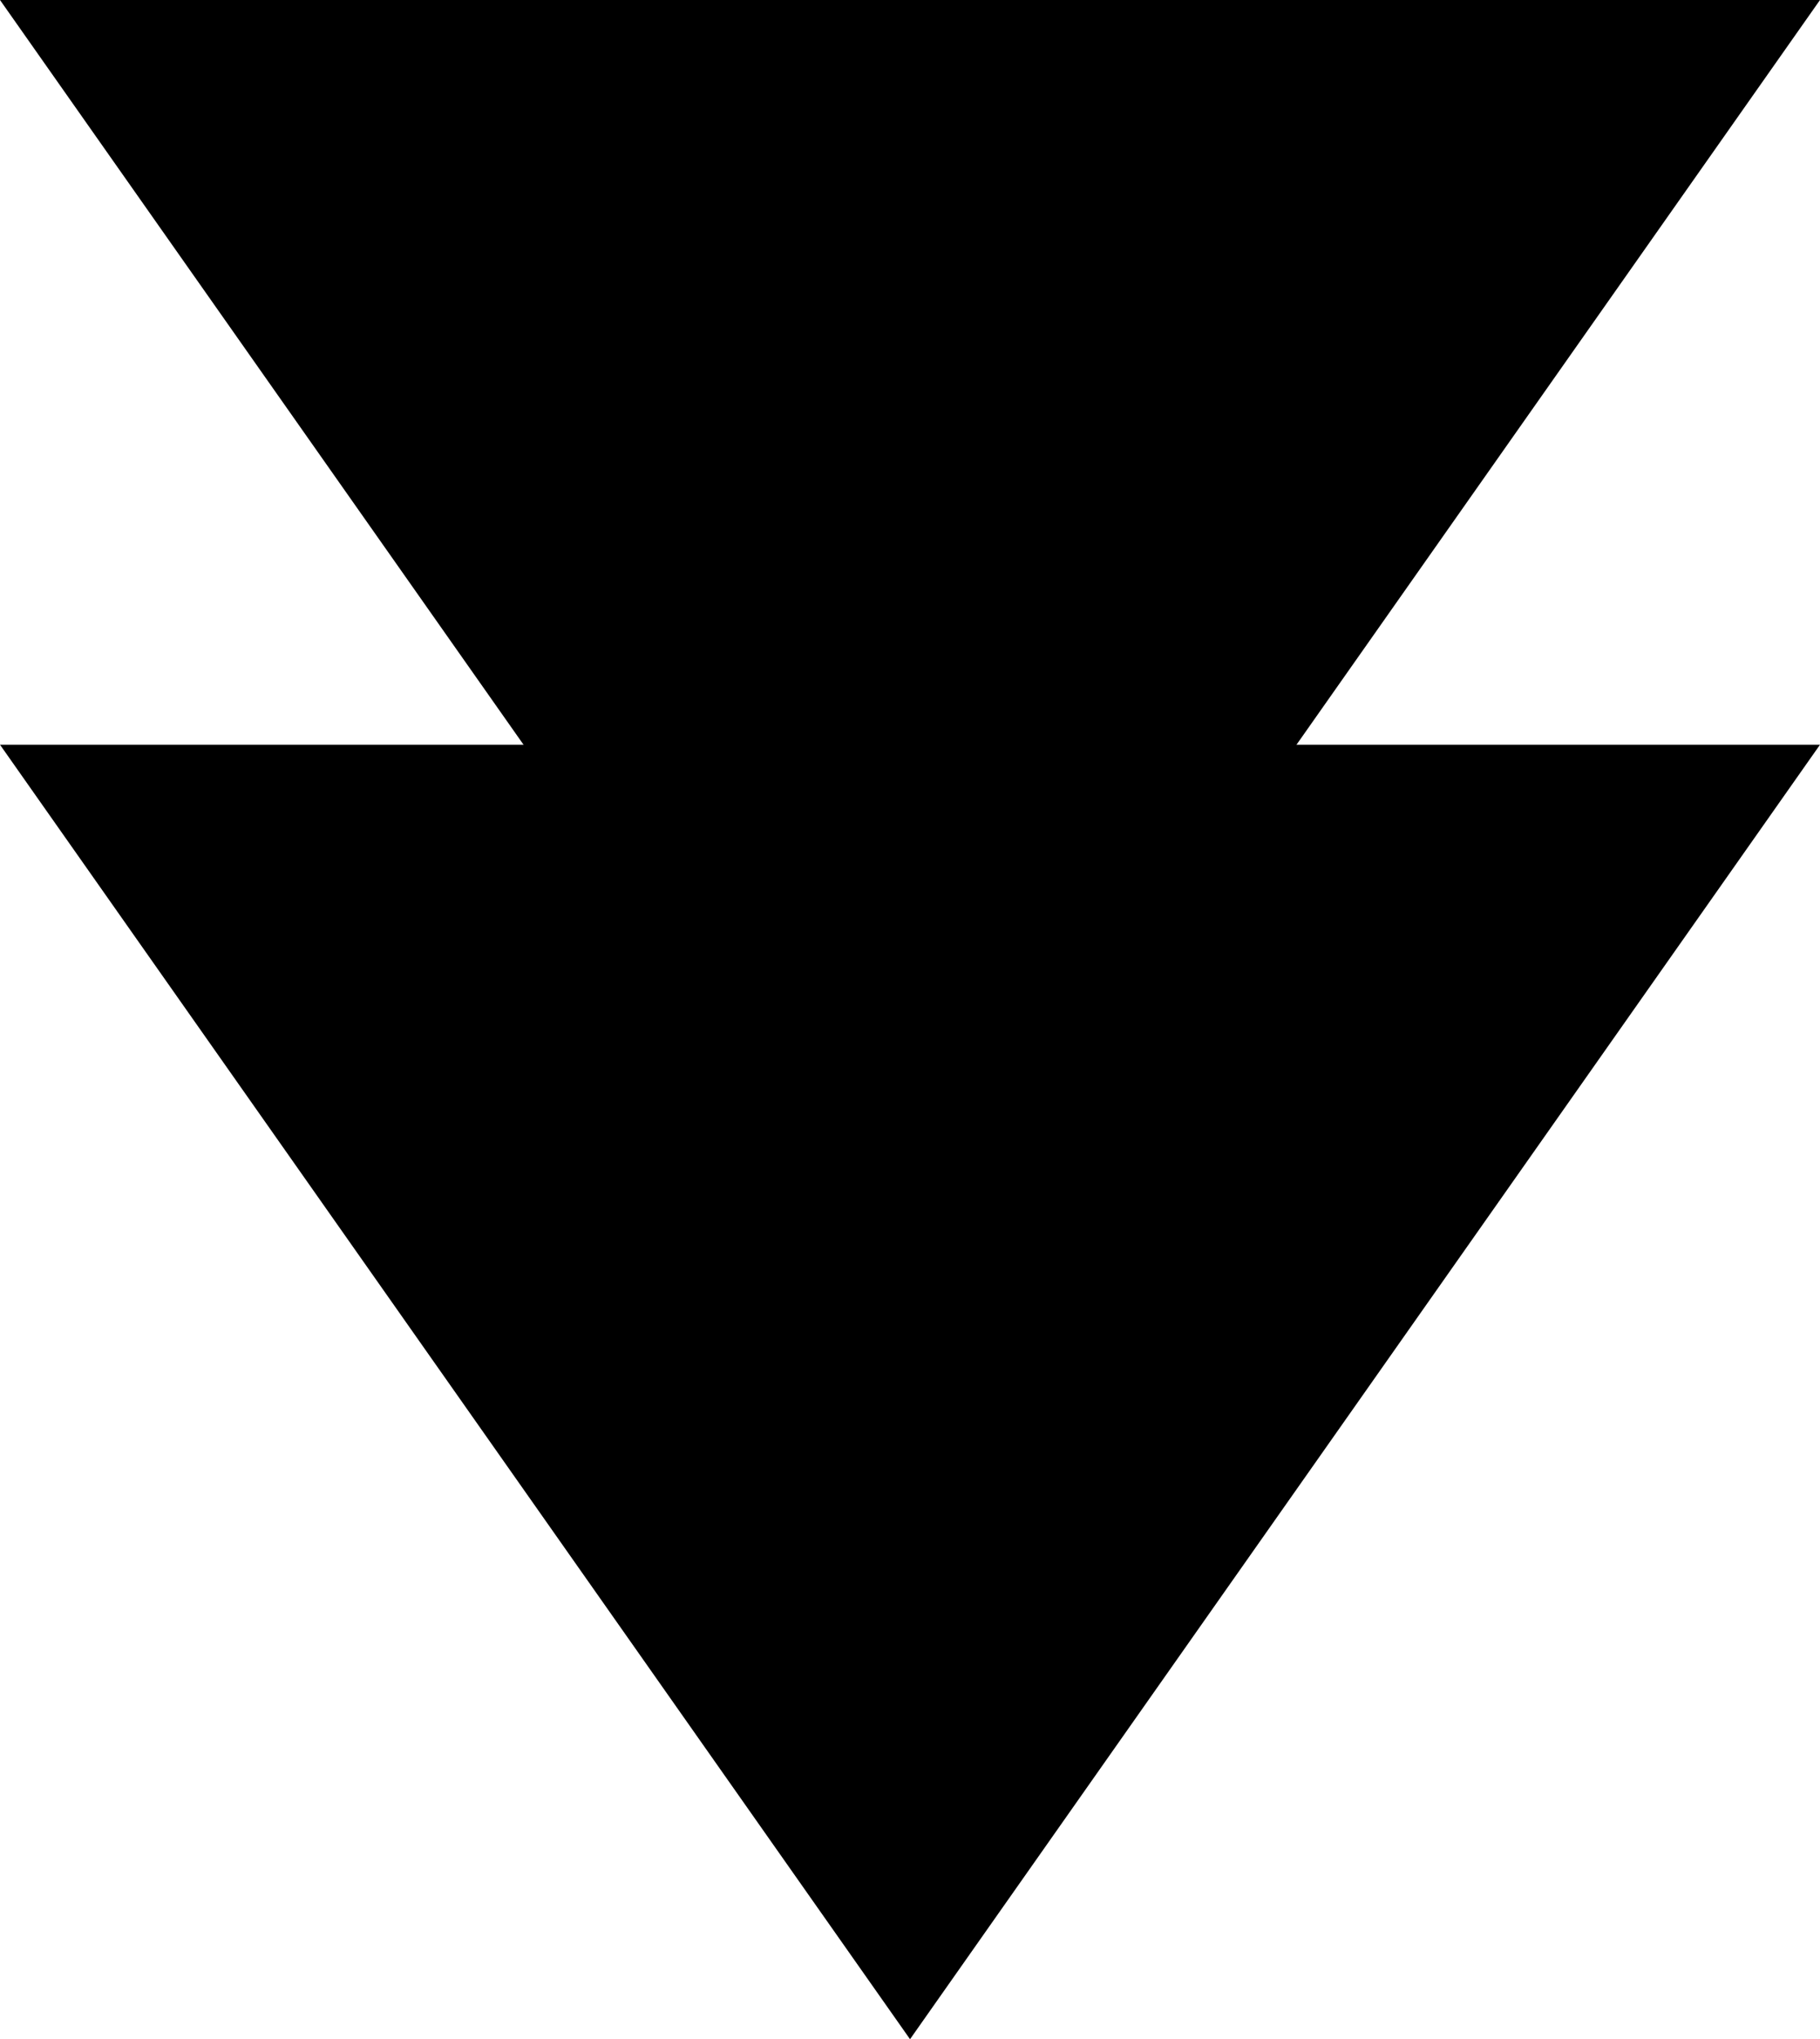
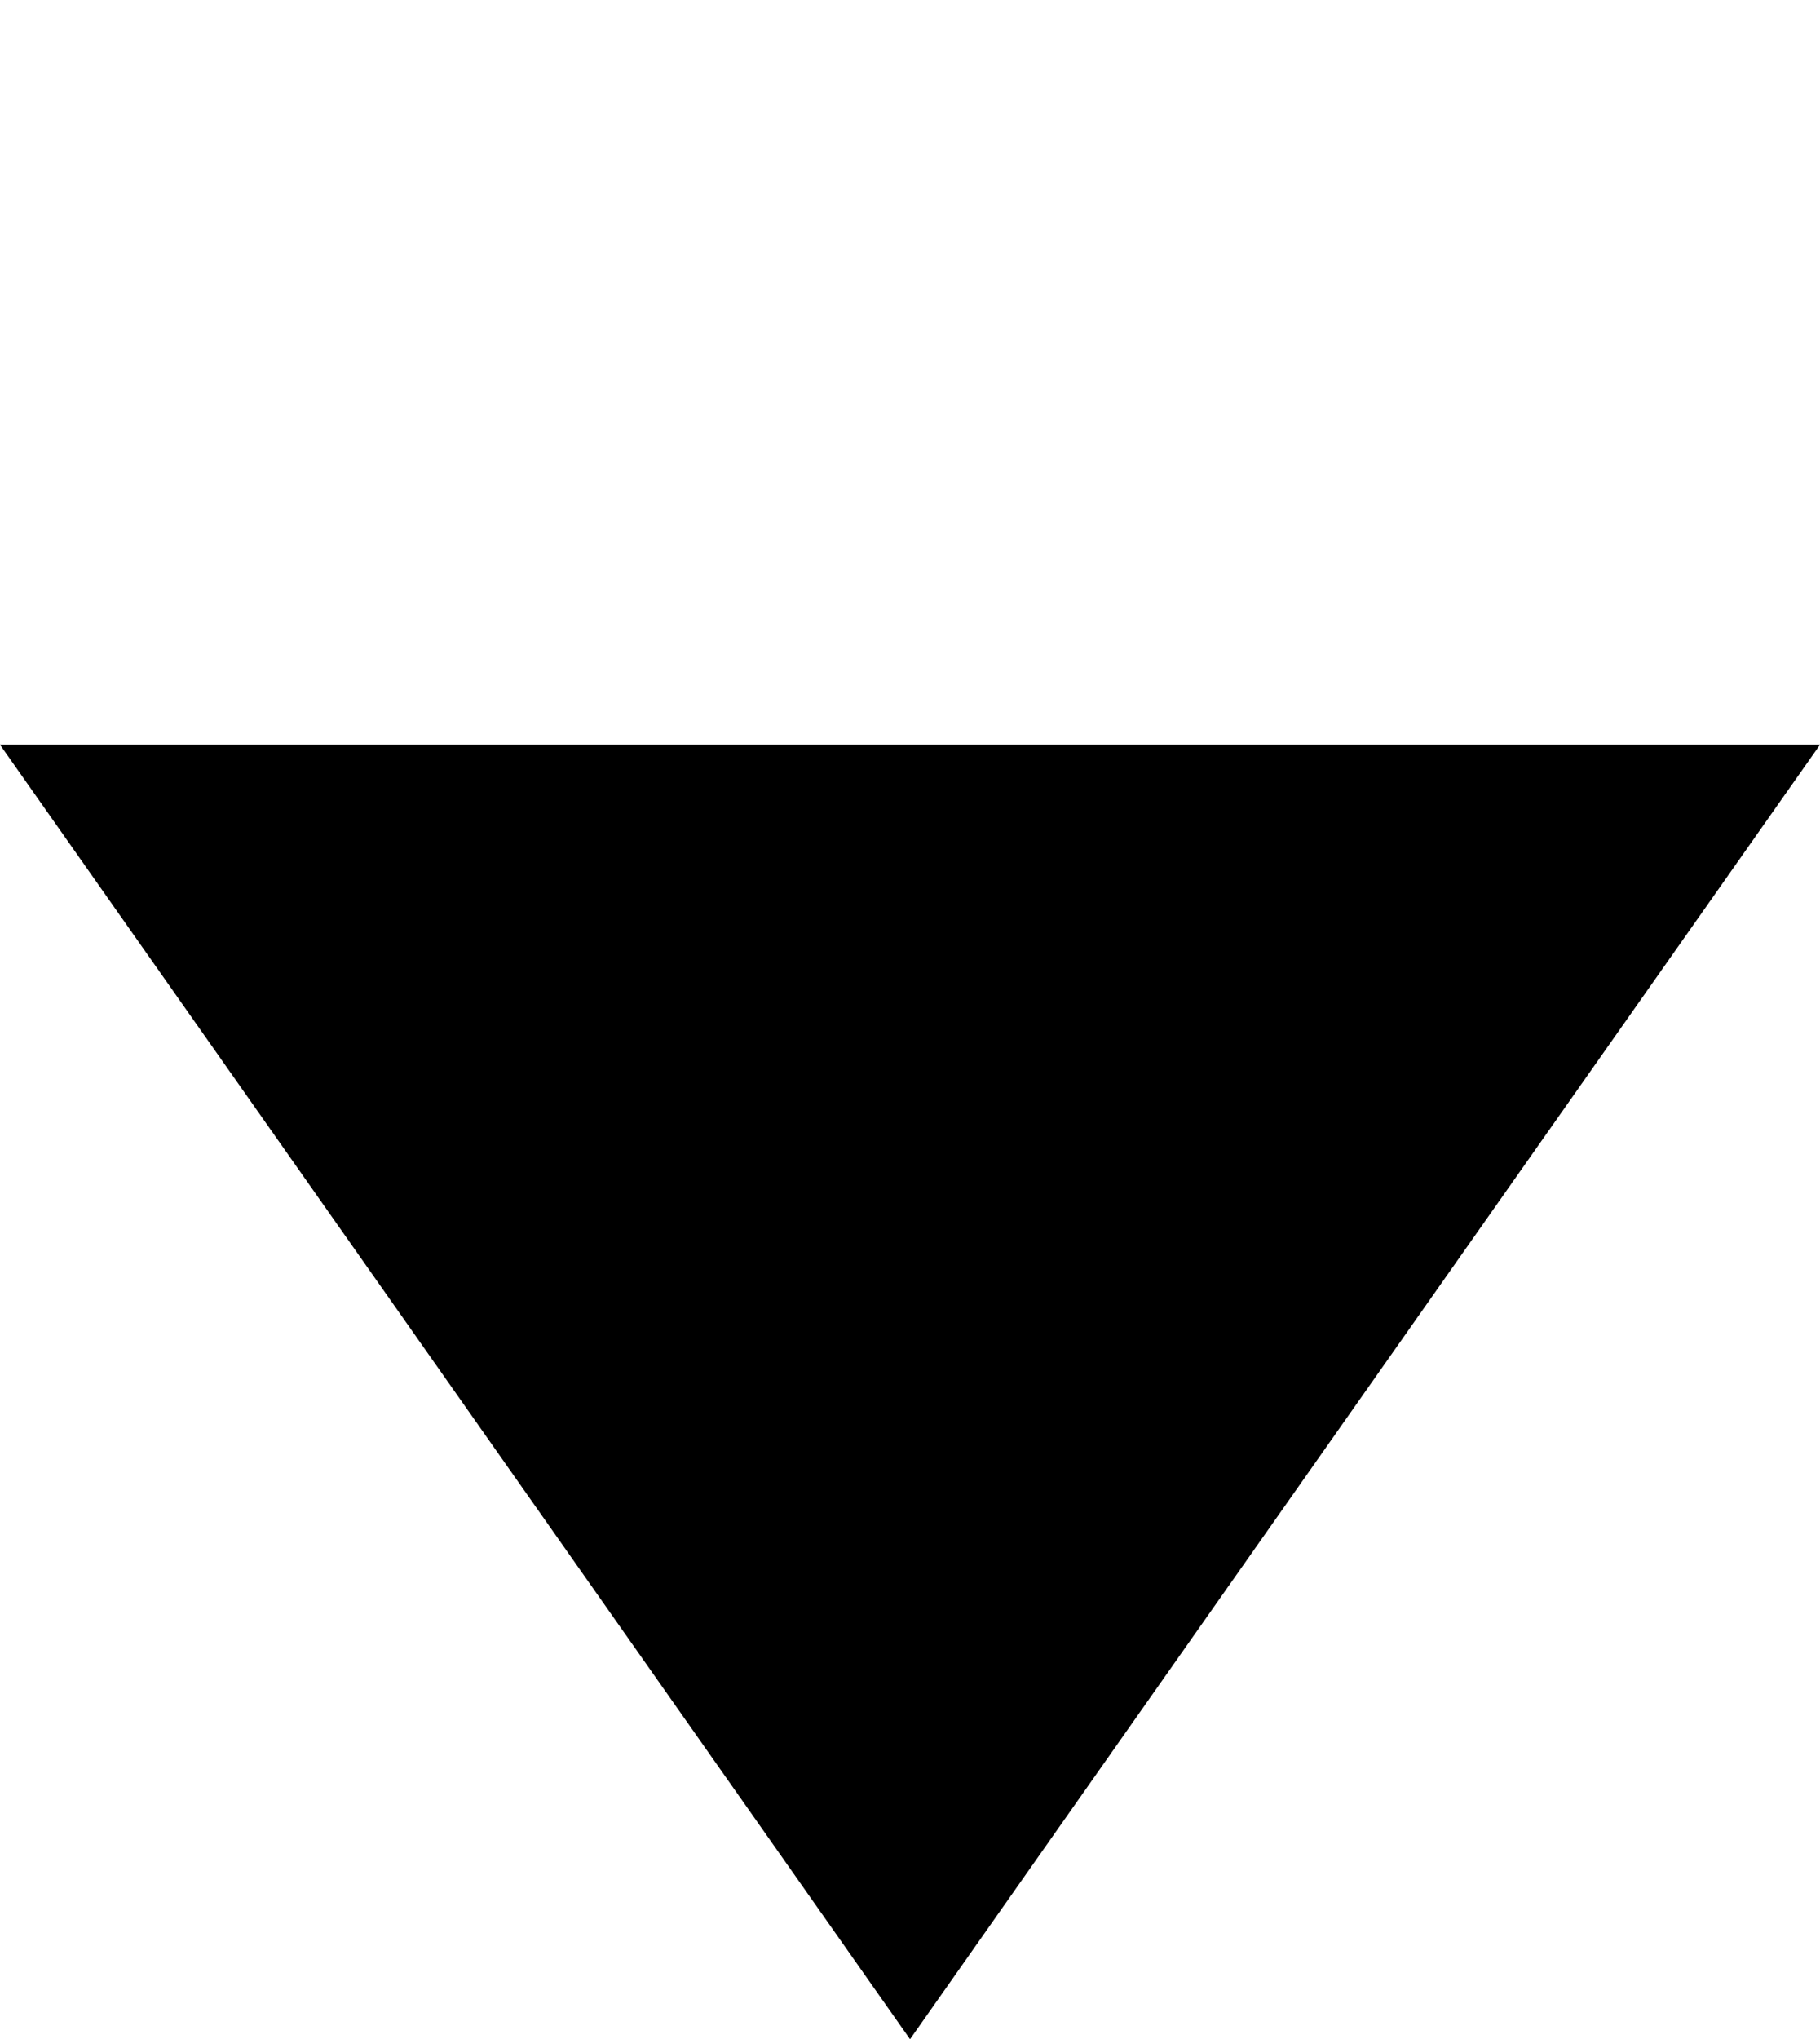
<svg xmlns="http://www.w3.org/2000/svg" width="58.128" height="65.11" viewBox="0 0 58.128 65.11">
  <g id="Camada_2" data-name="Camada 2" transform="translate(58.128) rotate(90)">
    <g id="Layer_1" data-name="Layer 1">
-       <path id="Caminho_1" data-name="Caminho 1" d="M0,0,41.332,29.063,0,58.128Z" />
-       <path id="Caminho_2" data-name="Caminho 2" d="M110.24,0l41.332,29.063L110.24,58.128Z" transform="translate(-86.462)" />
+       <path id="Caminho_2" data-name="Caminho 2" d="M110.24,0l41.332,29.063L110.24,58.128" transform="translate(-86.462)" />
    </g>
  </g>
</svg>